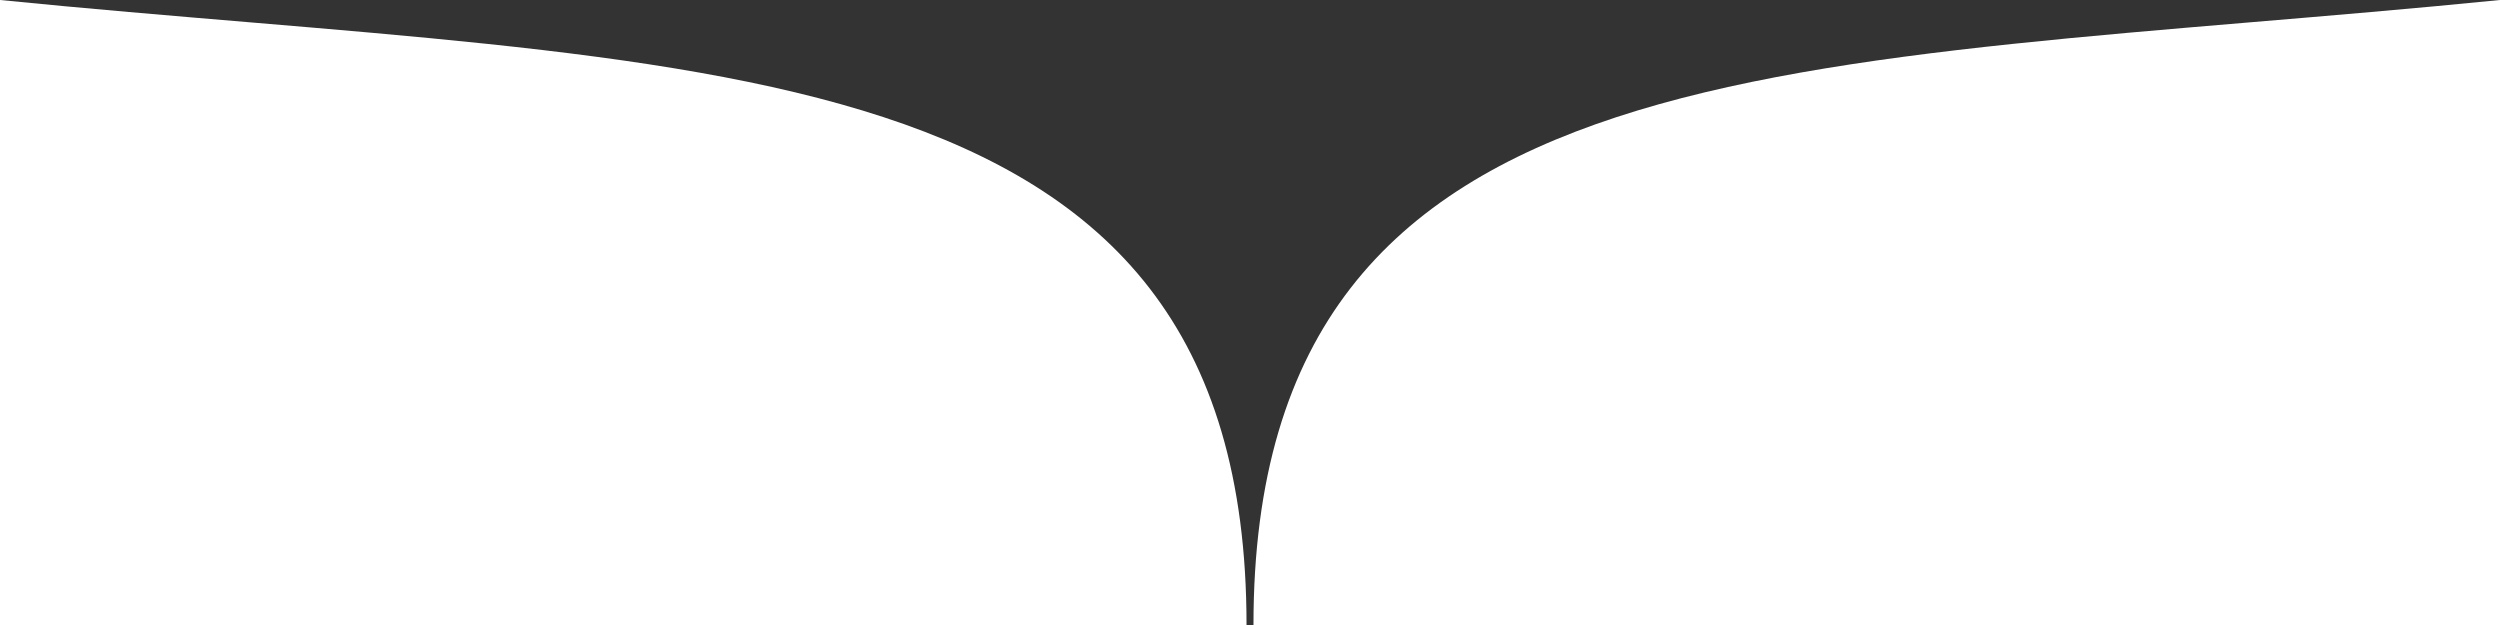
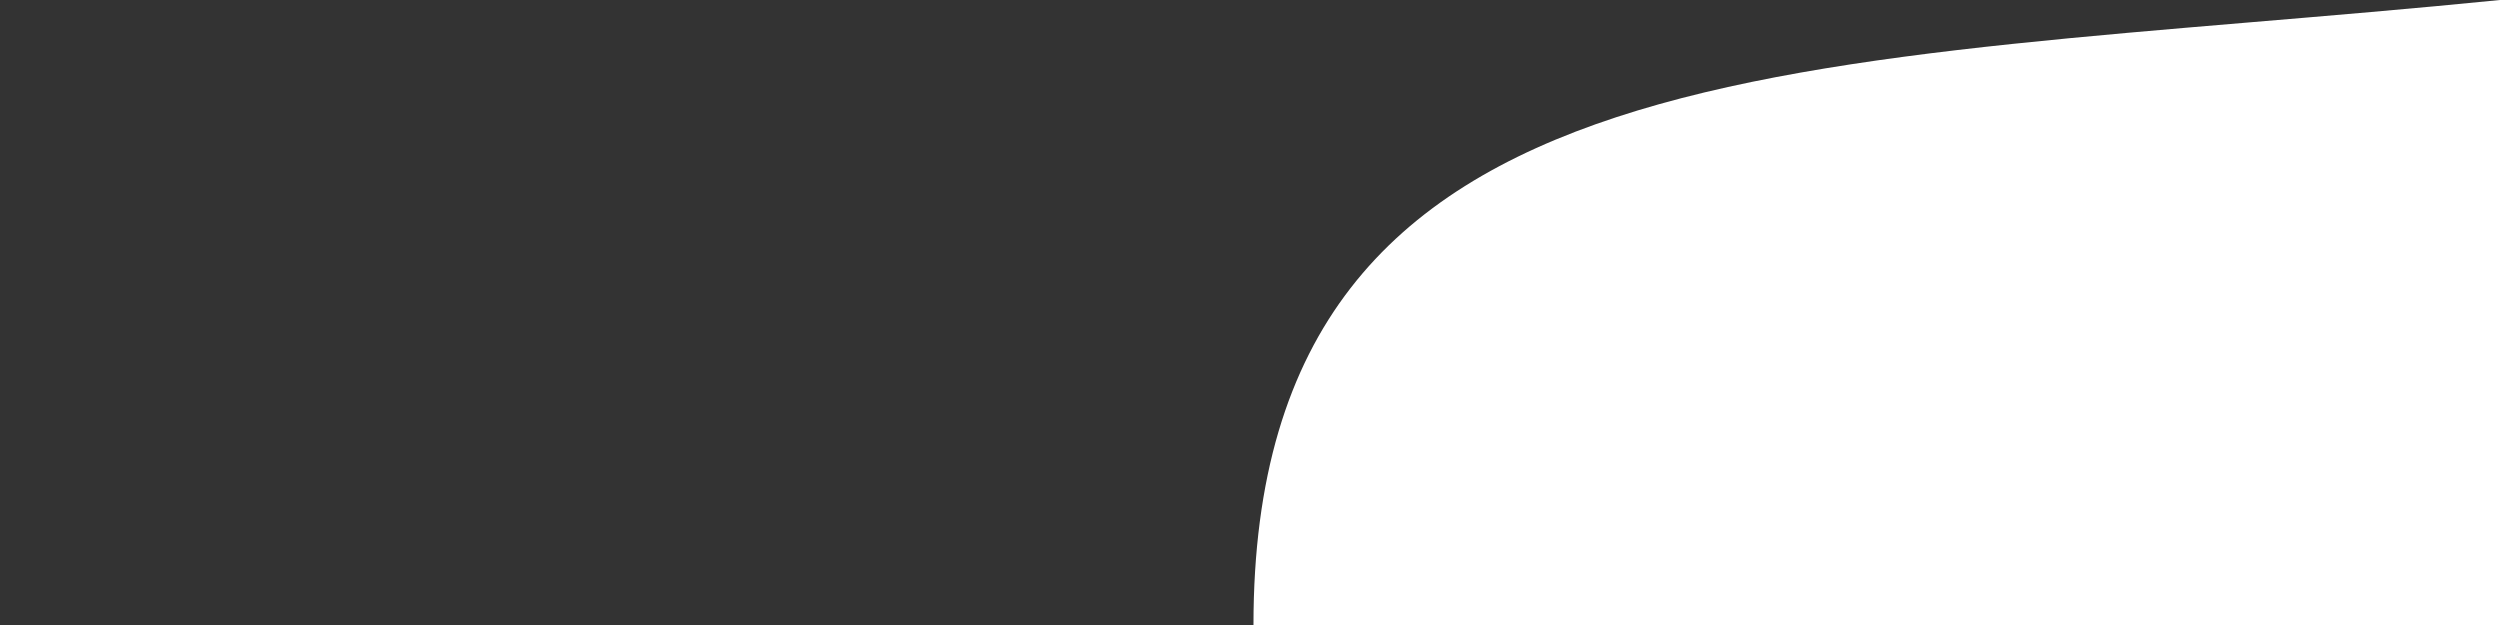
<svg xmlns="http://www.w3.org/2000/svg" xmlns:ns1="http://www.inkscape.org/namespaces/inkscape" xmlns:ns2="http://sodipodi.sourceforge.net/DTD/sodipodi-0.dtd" viewBox="0 0 720 180" id="svg2" version="1.1" ns1:version="0.91 r13725" ns2:docname="wrapper-cv.svg" width="720" height="180">
  <rect x="0" y="0" width="720" height="180" fill="#333333" stroke="none" />
  <ns2:namedview pagecolor="#ffffff" bordercolor="#666666" borderopacity="1" objecttolerance="10" gridtolerance="10" guidetolerance="10" ns1:pageopacity="0" ns1:pageshadow="2" ns1:window-width="1920" ns1:window-height="1017" id="namedview3344" showgrid="true" showguides="false" ns1:object-nodes="true" ns1:zoom="0.6894291" ns1:cx="383.11668" ns1:cy="-217.6974" ns1:window-x="-8" ns1:window-y="-8" ns1:window-maximized="1" ns1:current-layer="svg2" fit-margin-top="0" fit-margin-left="0" fit-margin-right="0" fit-margin-bottom="0">
    <ns1:grid type="xygrid" id="grid3346" empspacing="20" originx="0" originy="-140" />
  </ns2:namedview>
  <defs id="defs4" />
  <g id="g3348" transform="translate(0,-50)">
-     <path id="path3350" style="fill:#ffffff" d="M 0,50 C 200,70 359,60 359,230 L 0,230 Z" ns1:connector-curvature="0" ns2:nodetypes="cccc" />
-   </g>
+     </g>
  <g transform="matrix(-1,0,0,1,720,-50)" id="g3398">
    <path d="M 0,50 C 200,70 359,60 359,230 L 0,230 Z" style="fill:#ffffff" id="path3400" ns1:connector-curvature="0" ns2:nodetypes="cccc" />
  </g>
</svg>